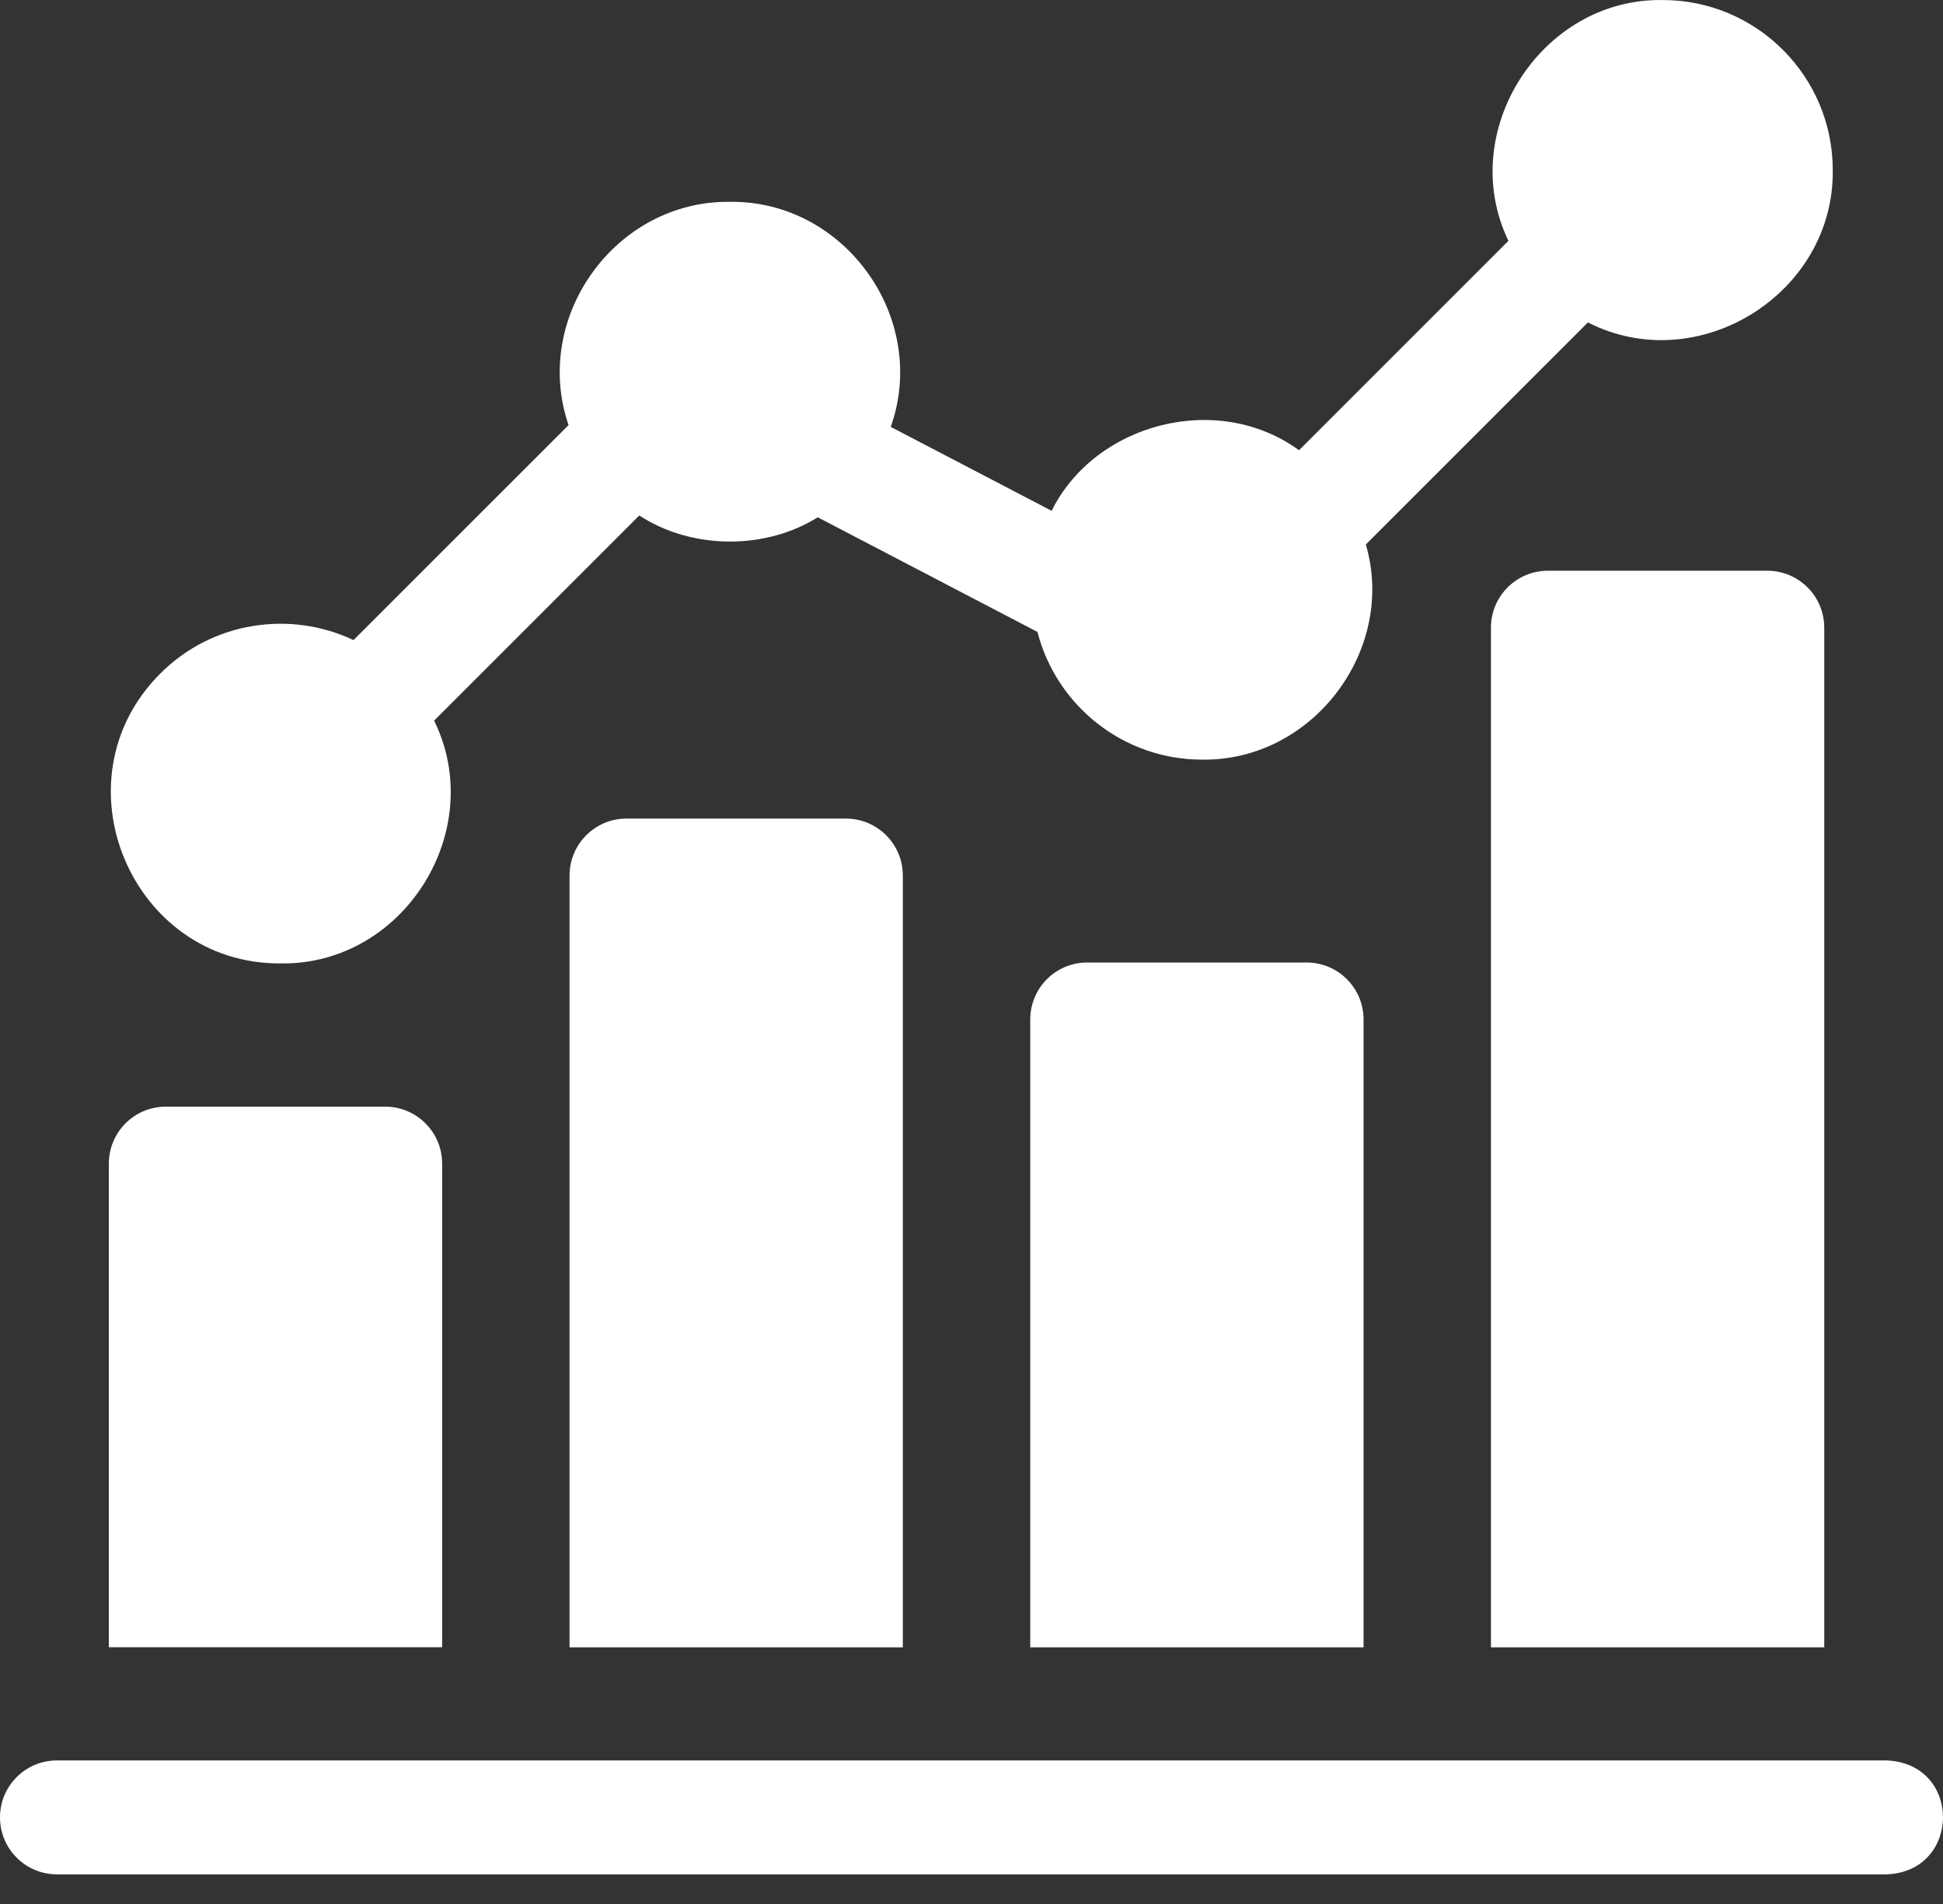
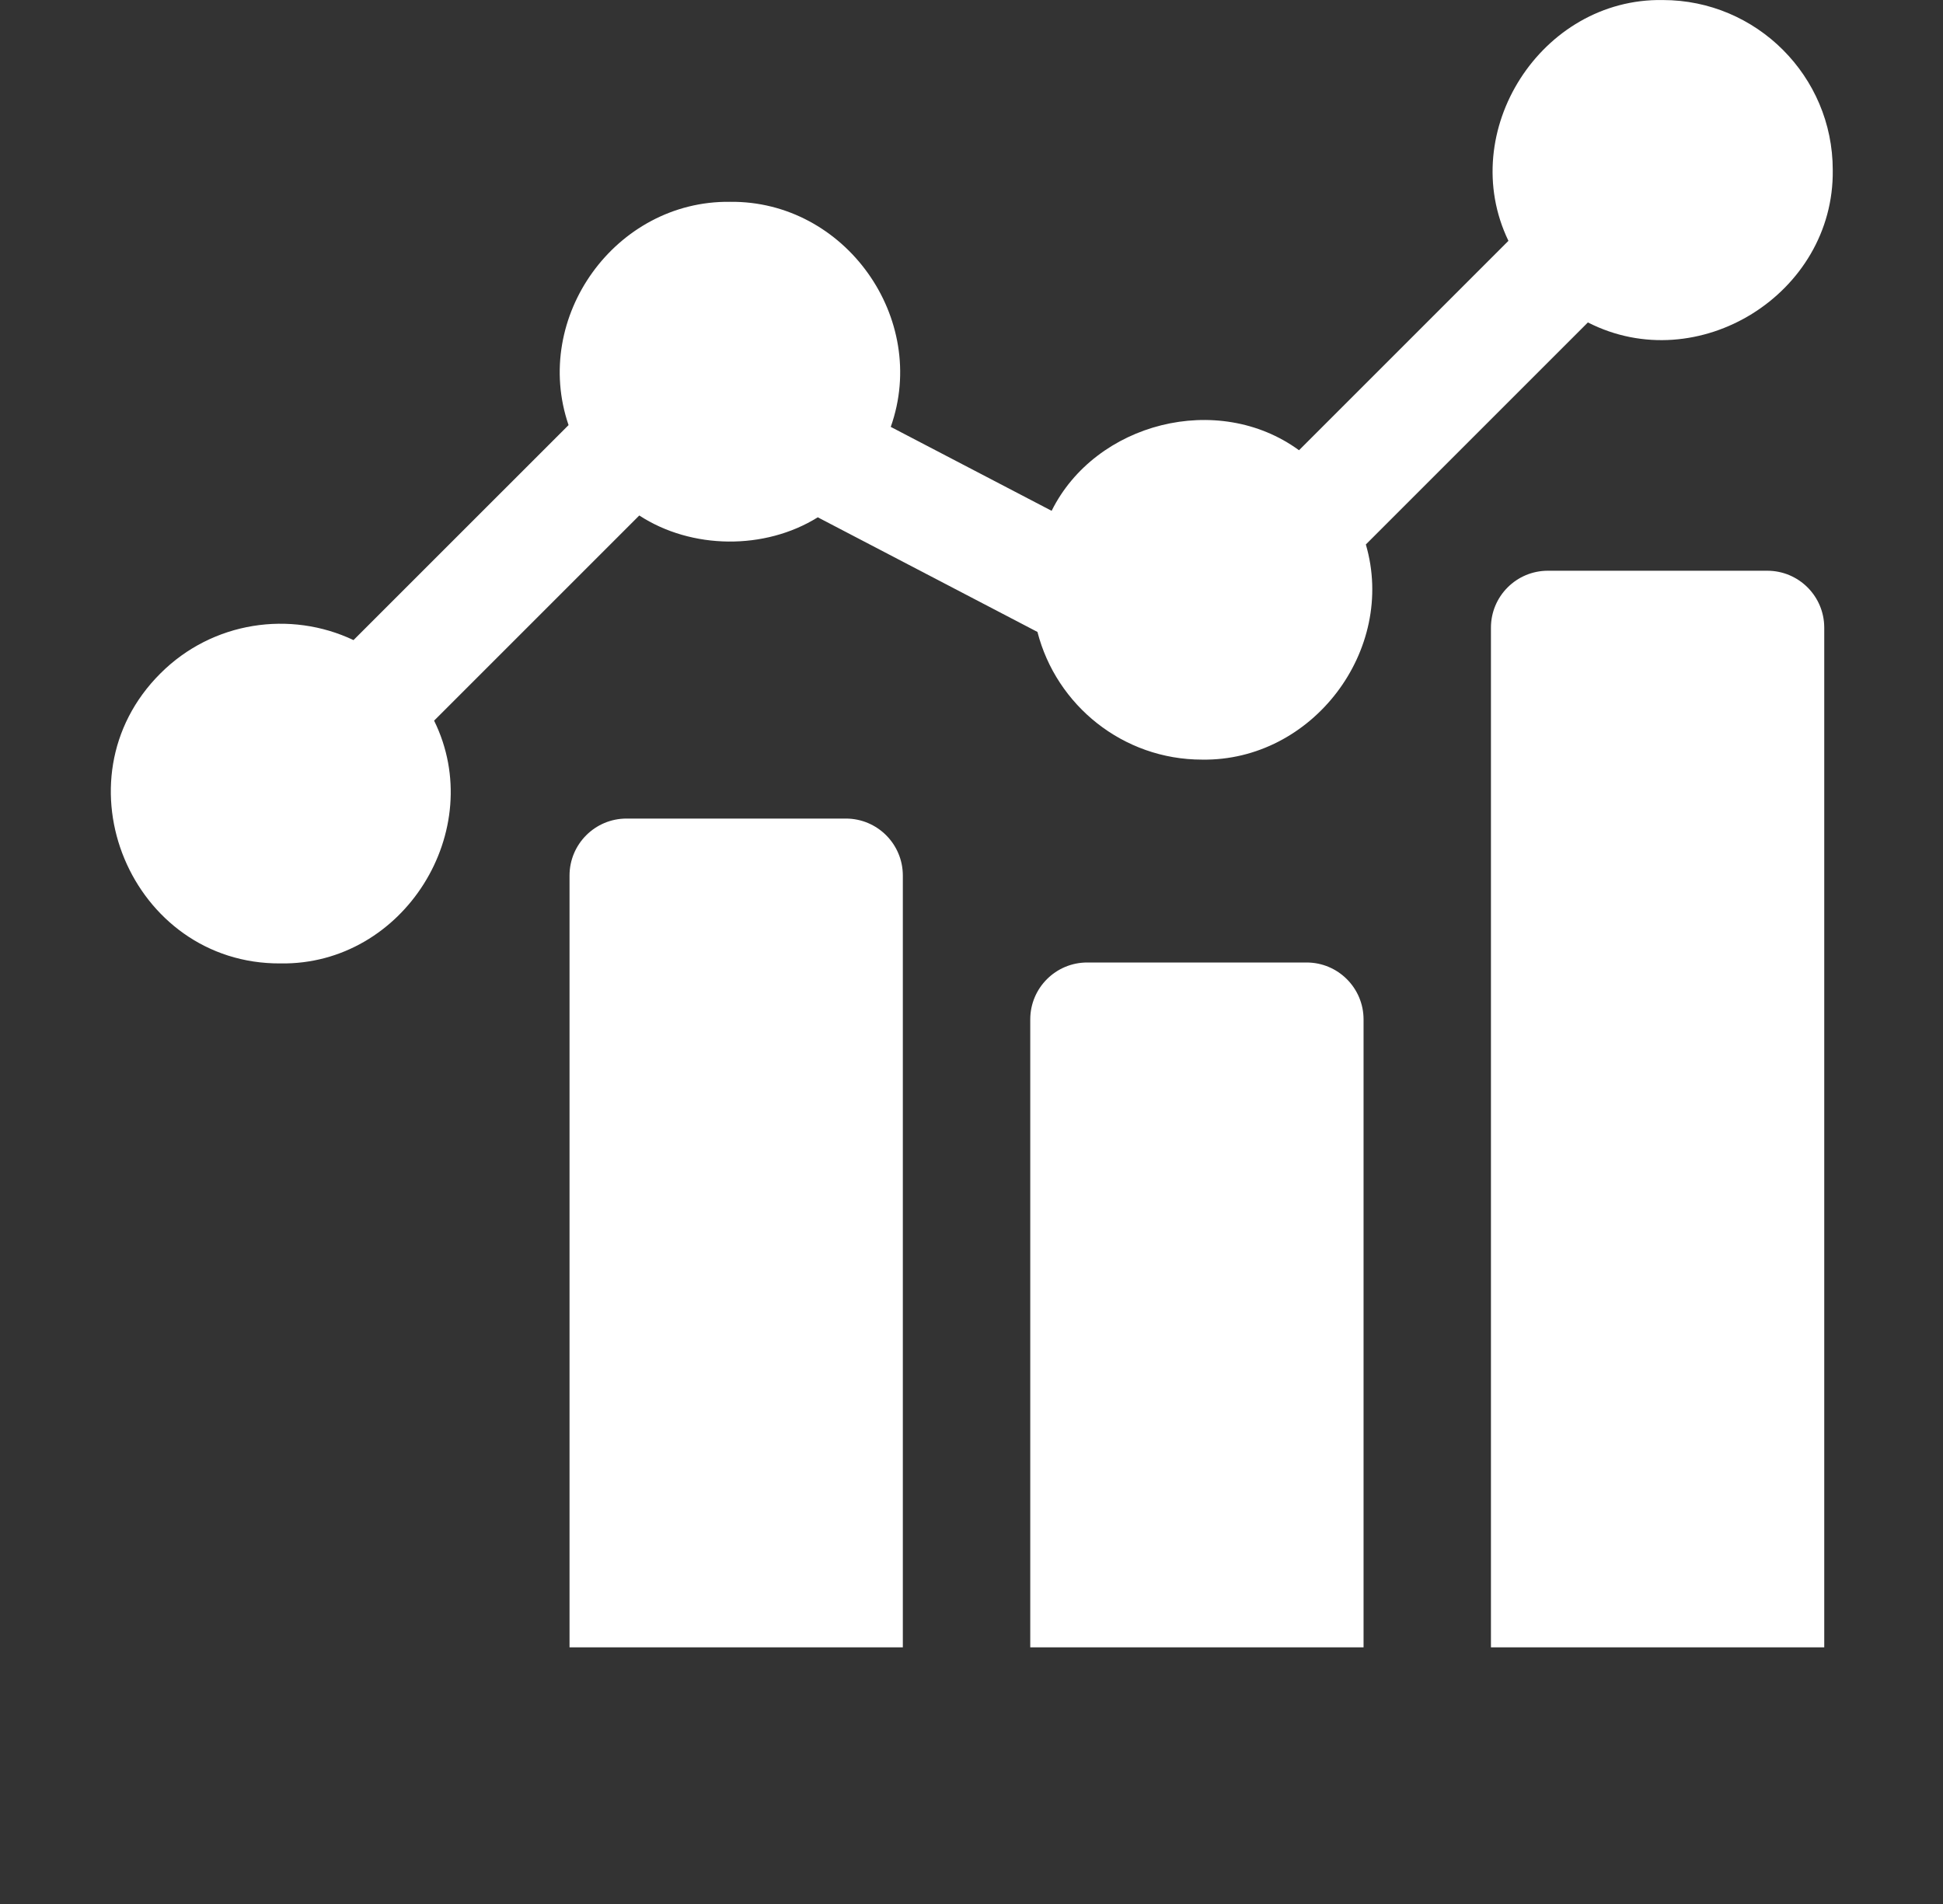
<svg xmlns="http://www.w3.org/2000/svg" width="50" height="49" viewBox="0 0 50 49" fill="none">
  <rect x="0" y="0" width="50" height="49" fill="#333333" stroke="none" />
  <path d="M39.833 14.688C39.023 14.688 38.367 15.344 38.367 16.153V42.395H46.944V16.153C46.944 15.344 46.288 14.688 45.478 14.688H39.833Z" fill="white" />
  <path d="M27.978 24.77C27.168 24.77 26.512 25.426 26.512 26.235V42.395H35.089V26.235C35.089 25.426 34.432 24.77 33.623 24.77H27.978Z" fill="white" />
-   <path d="M48.544 45.305H1.466C0.656 45.305 0 45.961 0 46.771C0 47.58 0.656 48.237 1.466 48.237H48.544C50.471 48.172 50.499 45.381 48.544 45.305Z" fill="white" />
-   <path d="M11.378 29.946C11.378 29.137 10.721 28.48 9.912 28.48H4.267C3.457 28.48 2.801 29.137 2.801 29.946V42.392H11.378L11.378 29.946Z" fill="white" />
  <path d="M16.122 21.066C15.313 21.066 14.656 21.723 14.656 22.532V42.395H23.233V22.532C23.233 21.723 22.577 21.066 21.767 21.066H16.122Z" fill="white" />
  <path d="M7.221 24.794C10.396 24.842 12.559 21.366 11.171 18.546L16.451 13.266C17.794 14.143 19.683 14.162 21.044 13.313L26.697 16.263C27.182 18.151 28.897 19.549 30.933 19.549C33.773 19.593 35.942 16.731 35.148 14.012L40.862 8.298C43.692 9.743 47.205 7.565 47.163 4.374C47.163 1.962 45.201 0.001 42.79 0.001C39.659 -0.053 37.462 3.39 38.817 6.198L33.428 11.587C31.34 10.063 28.188 10.879 27.062 13.146L22.922 10.986C23.911 8.197 21.748 5.158 18.784 5.194C15.841 5.158 13.679 8.16 14.631 10.94L9.097 16.473C7.474 15.704 5.47 15.989 4.129 17.33C1.376 20.071 3.38 24.82 7.221 24.794Z" fill="white" />
</svg>